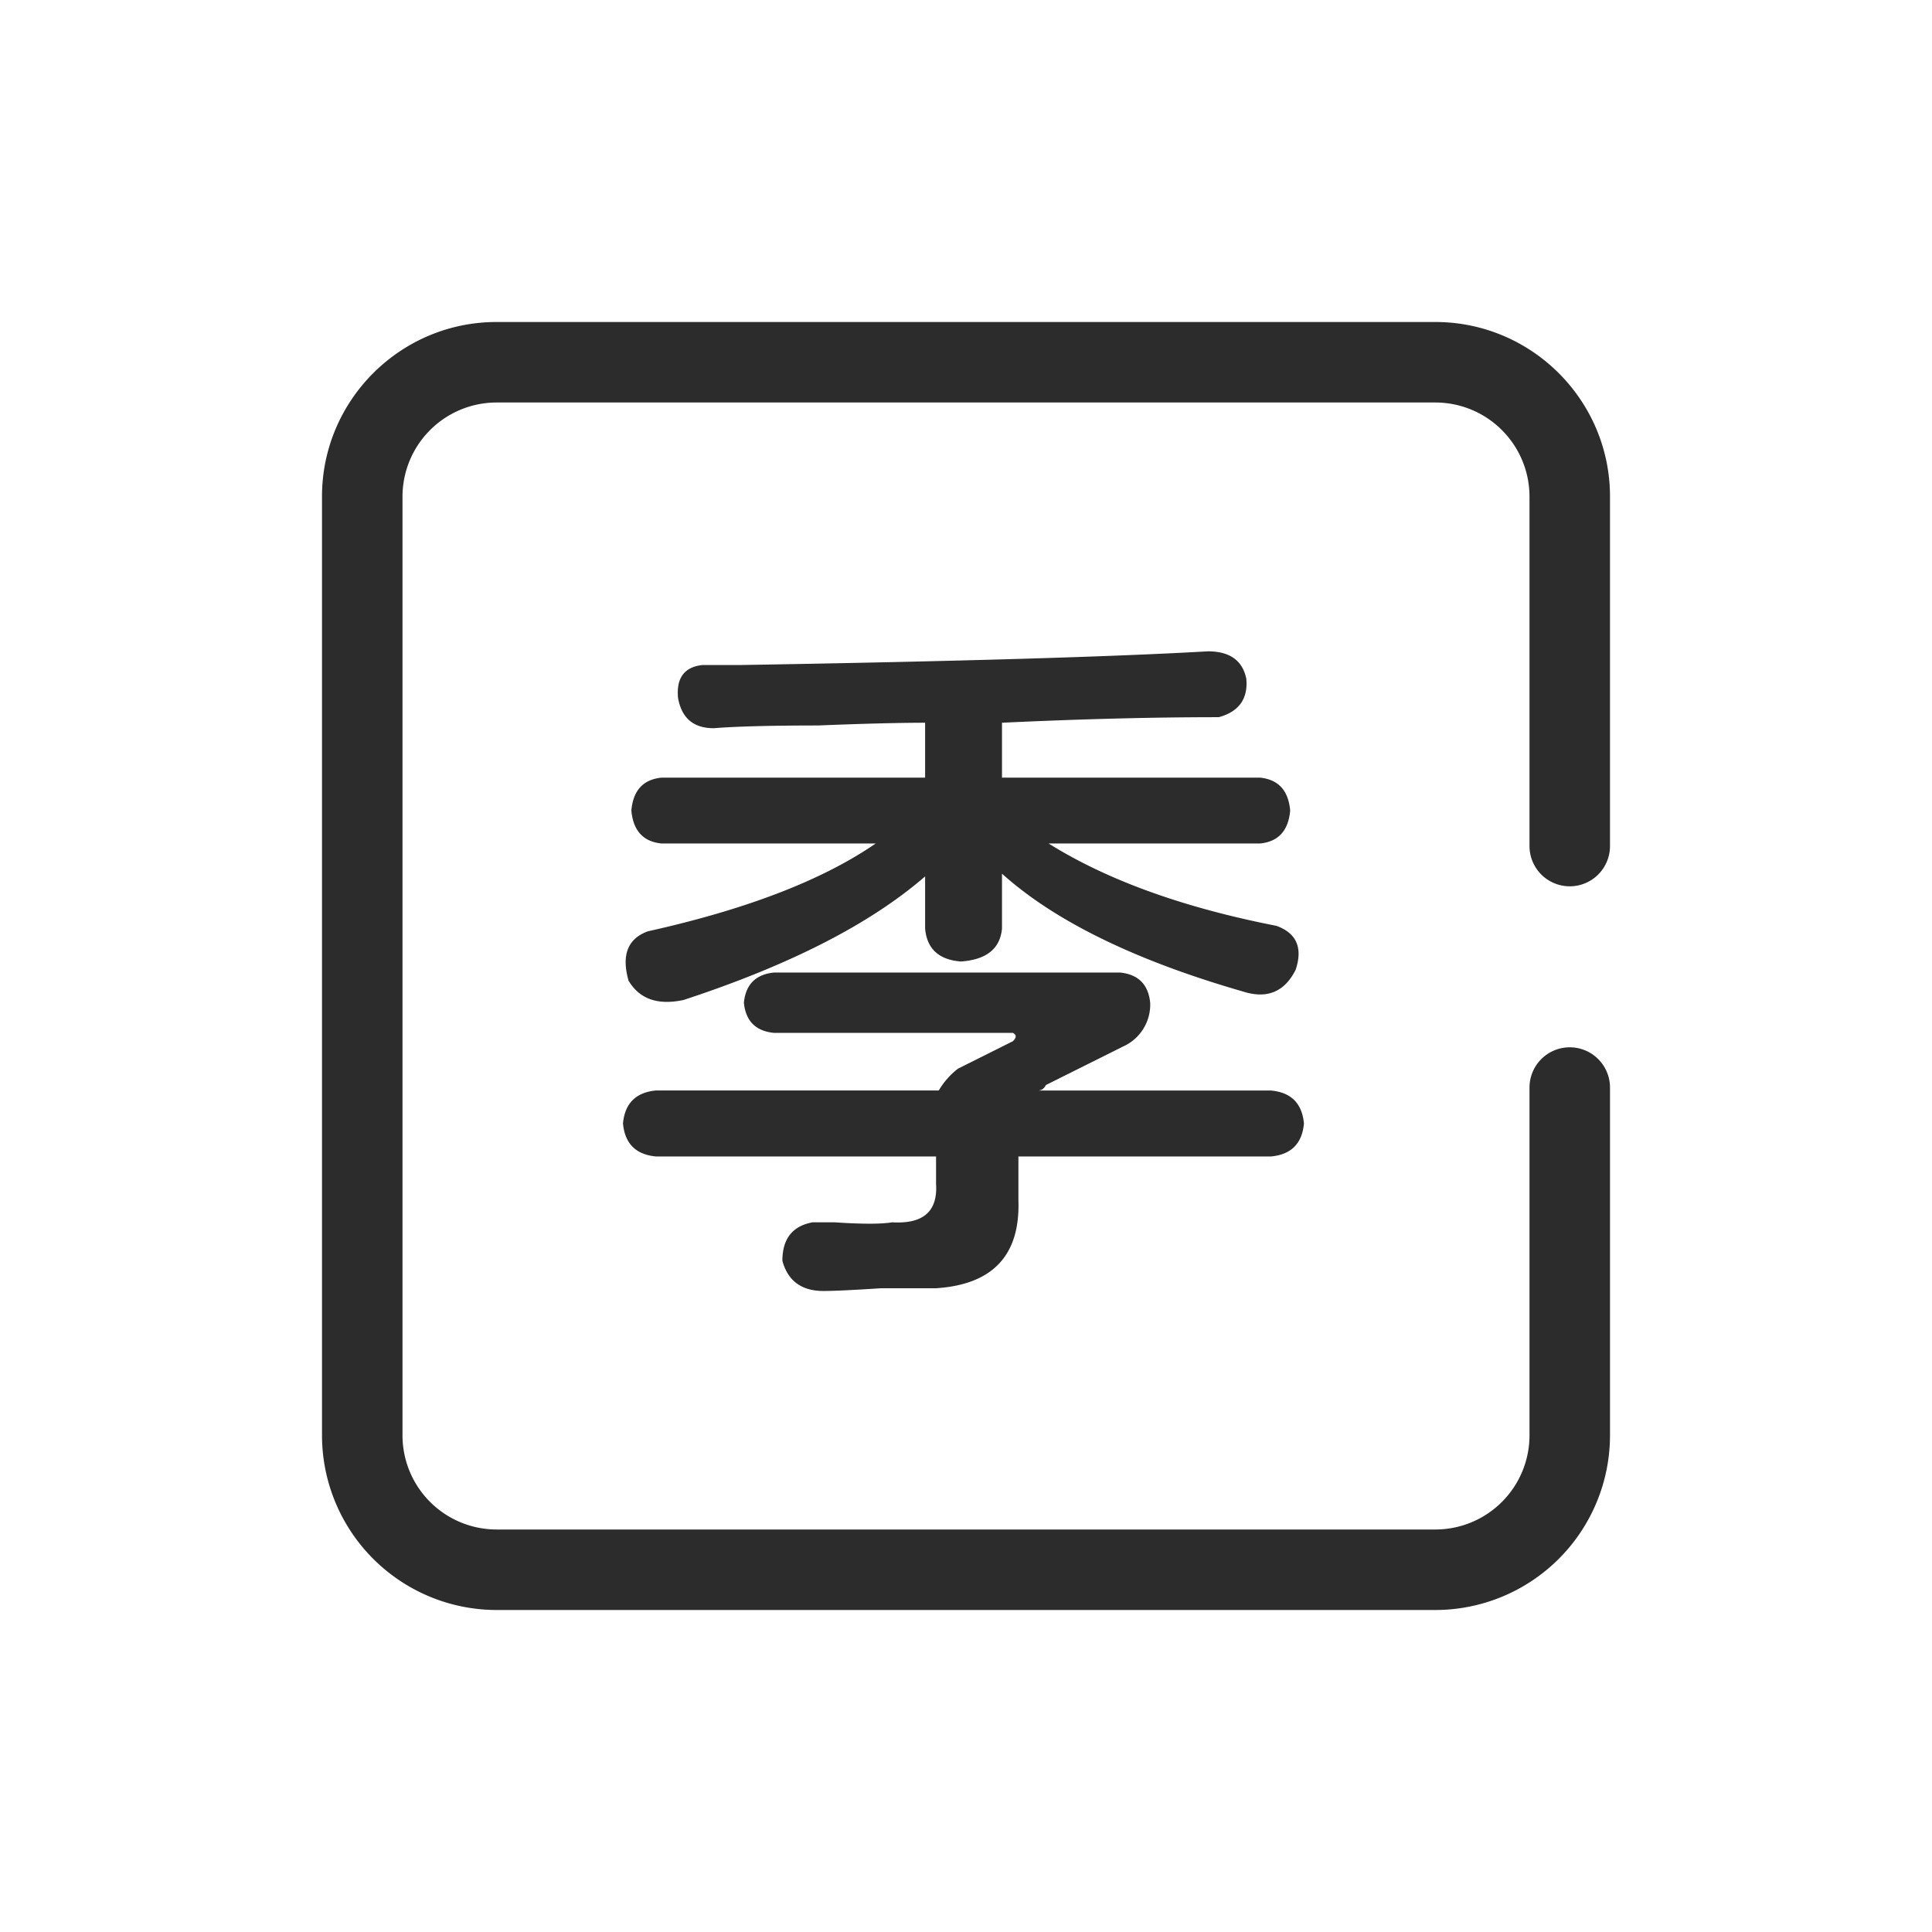
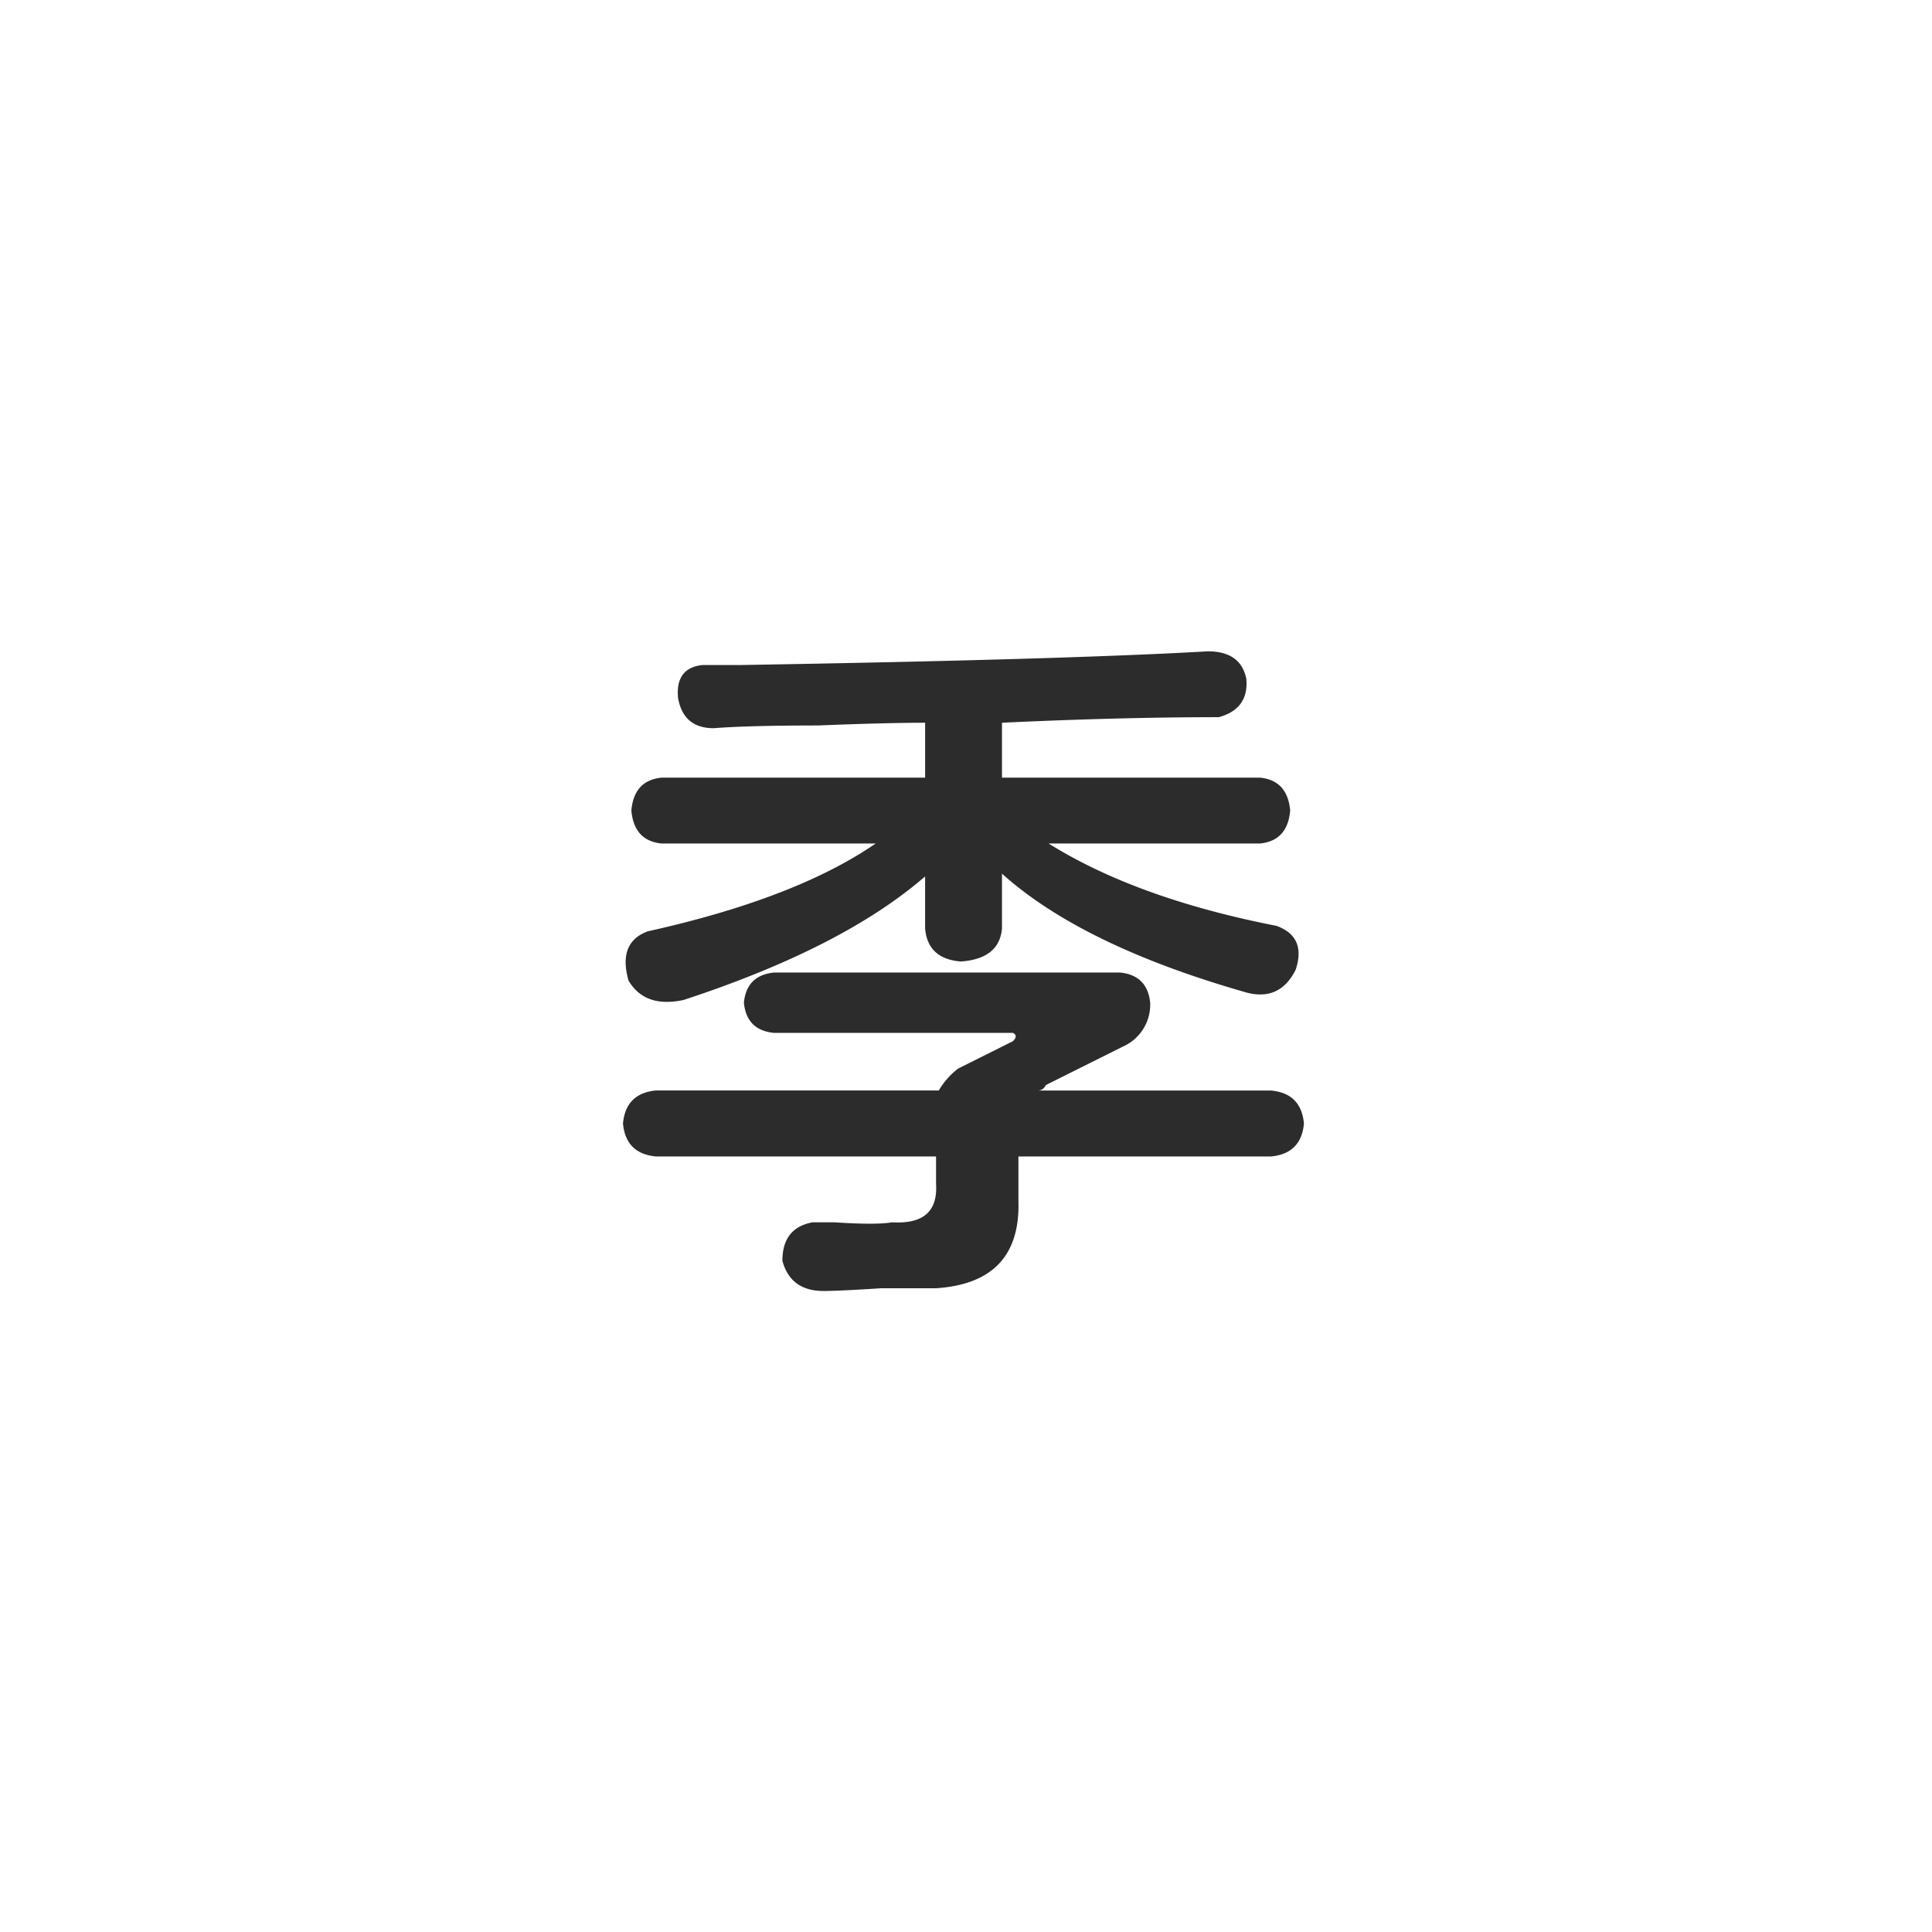
<svg xmlns="http://www.w3.org/2000/svg" t="1686924642068" class="icon" viewBox="0 0 1024 1024" version="1.1" p-id="18905" width="200" height="200">
-   <path d="M760.747 853.333H263.211A92.629 92.629 0 0 1 170.667 760.789V263.168C170.667 212.181 212.181 170.667 263.168 170.667H760.747C811.819 170.667 853.333 212.181 853.333 263.168V448.427a21.333 21.333 0 1 1-42.667 0V263.168A49.92 49.92 0 0 0 760.747 213.333H263.211A49.92 49.92 0 0 0 213.333 263.168v497.621A49.92 49.92 0 0 0 263.168 810.667H760.747A49.92 49.92 0 0 0 810.667 760.789V576.427a21.333 21.333 0 0 1 42.667 0v184.363A92.629 92.629 0 0 1 760.747 853.333" fill="#2c2c2c" p-id="18906" />
  <path d="M378.283 385.963c-10.709 0-16.981-5.333-18.901-16-1.024-10.667 3.371-16.512 13.056-17.493h20.395c114.432-1.92 196.907-4.352 247.381-7.253 11.605 0 18.347 4.864 20.352 14.507 0.981 10.667-3.925 17.493-14.592 20.395-34.901 0-73.216 0.981-114.901 2.944v29.099h136.747c9.728 0.981 15.061 6.784 16 17.451-0.939 10.667-6.272 16.512-16 17.451h-112.043c31.061 19.413 71.253 33.963 120.747 43.648 10.667 3.84 14.08 11.648 10.197 23.296-5.803 11.605-15.019 15.531-27.605 11.605-57.259-16.469-99.925-37.291-128.043-62.549v29.099c-0.981 10.667-8.235 16.512-21.845 17.451-11.648-0.939-17.963-6.741-18.901-17.493v-27.605c-29.141 25.259-71.808 47.061-128.043 65.493-13.653 2.901-23.296-0.469-29.141-10.24-3.84-13.525-0.469-22.272 10.24-26.155 52.352-11.648 92.587-27.136 120.747-46.549h-113.493c-9.728-0.939-15.061-6.827-16-17.493 0.939-10.667 6.272-16.427 16-17.408h139.691v-29.099c-12.629 0-31.573 0.427-56.747 1.451-25.259 0-43.691 0.512-55.296 1.451z m-30.592 226.987c-10.667-0.981-16.512-6.827-17.493-17.493 0.981-10.667 6.827-16.469 17.493-17.493h149.888a40.021 40.021 0 0 1 10.197-11.563l29.099-14.549c1.963-1.963 1.963-3.413 0-4.395H410.283c-9.728-0.939-15.061-6.272-16-16 0.939-9.685 6.272-15.019 16-16h183.339c9.685 0.981 15.019 6.315 16 16a24.32 24.32 0 0 1-14.549 23.296l-40.747 20.352c-0.939 1.963-2.432 2.901-4.352 2.901h123.691c10.667 0.981 16.469 6.827 17.451 17.493-0.981 10.667-6.827 16.469-17.493 17.451h-133.845v23.253c0.981 29.099-13.568 44.629-43.648 46.592h-29.099c-14.549 0.939-24.747 1.451-30.549 1.451-11.648 0-18.901-5.333-21.803-16 0-11.648 5.333-18.432 16-20.395h11.605c14.592 0.981 24.747 0.981 30.592 0 16.469 0.981 24.192-5.803 23.253-20.352v-14.549h-148.48z" fill="#2c2c2c" p-id="18907" />
</svg>